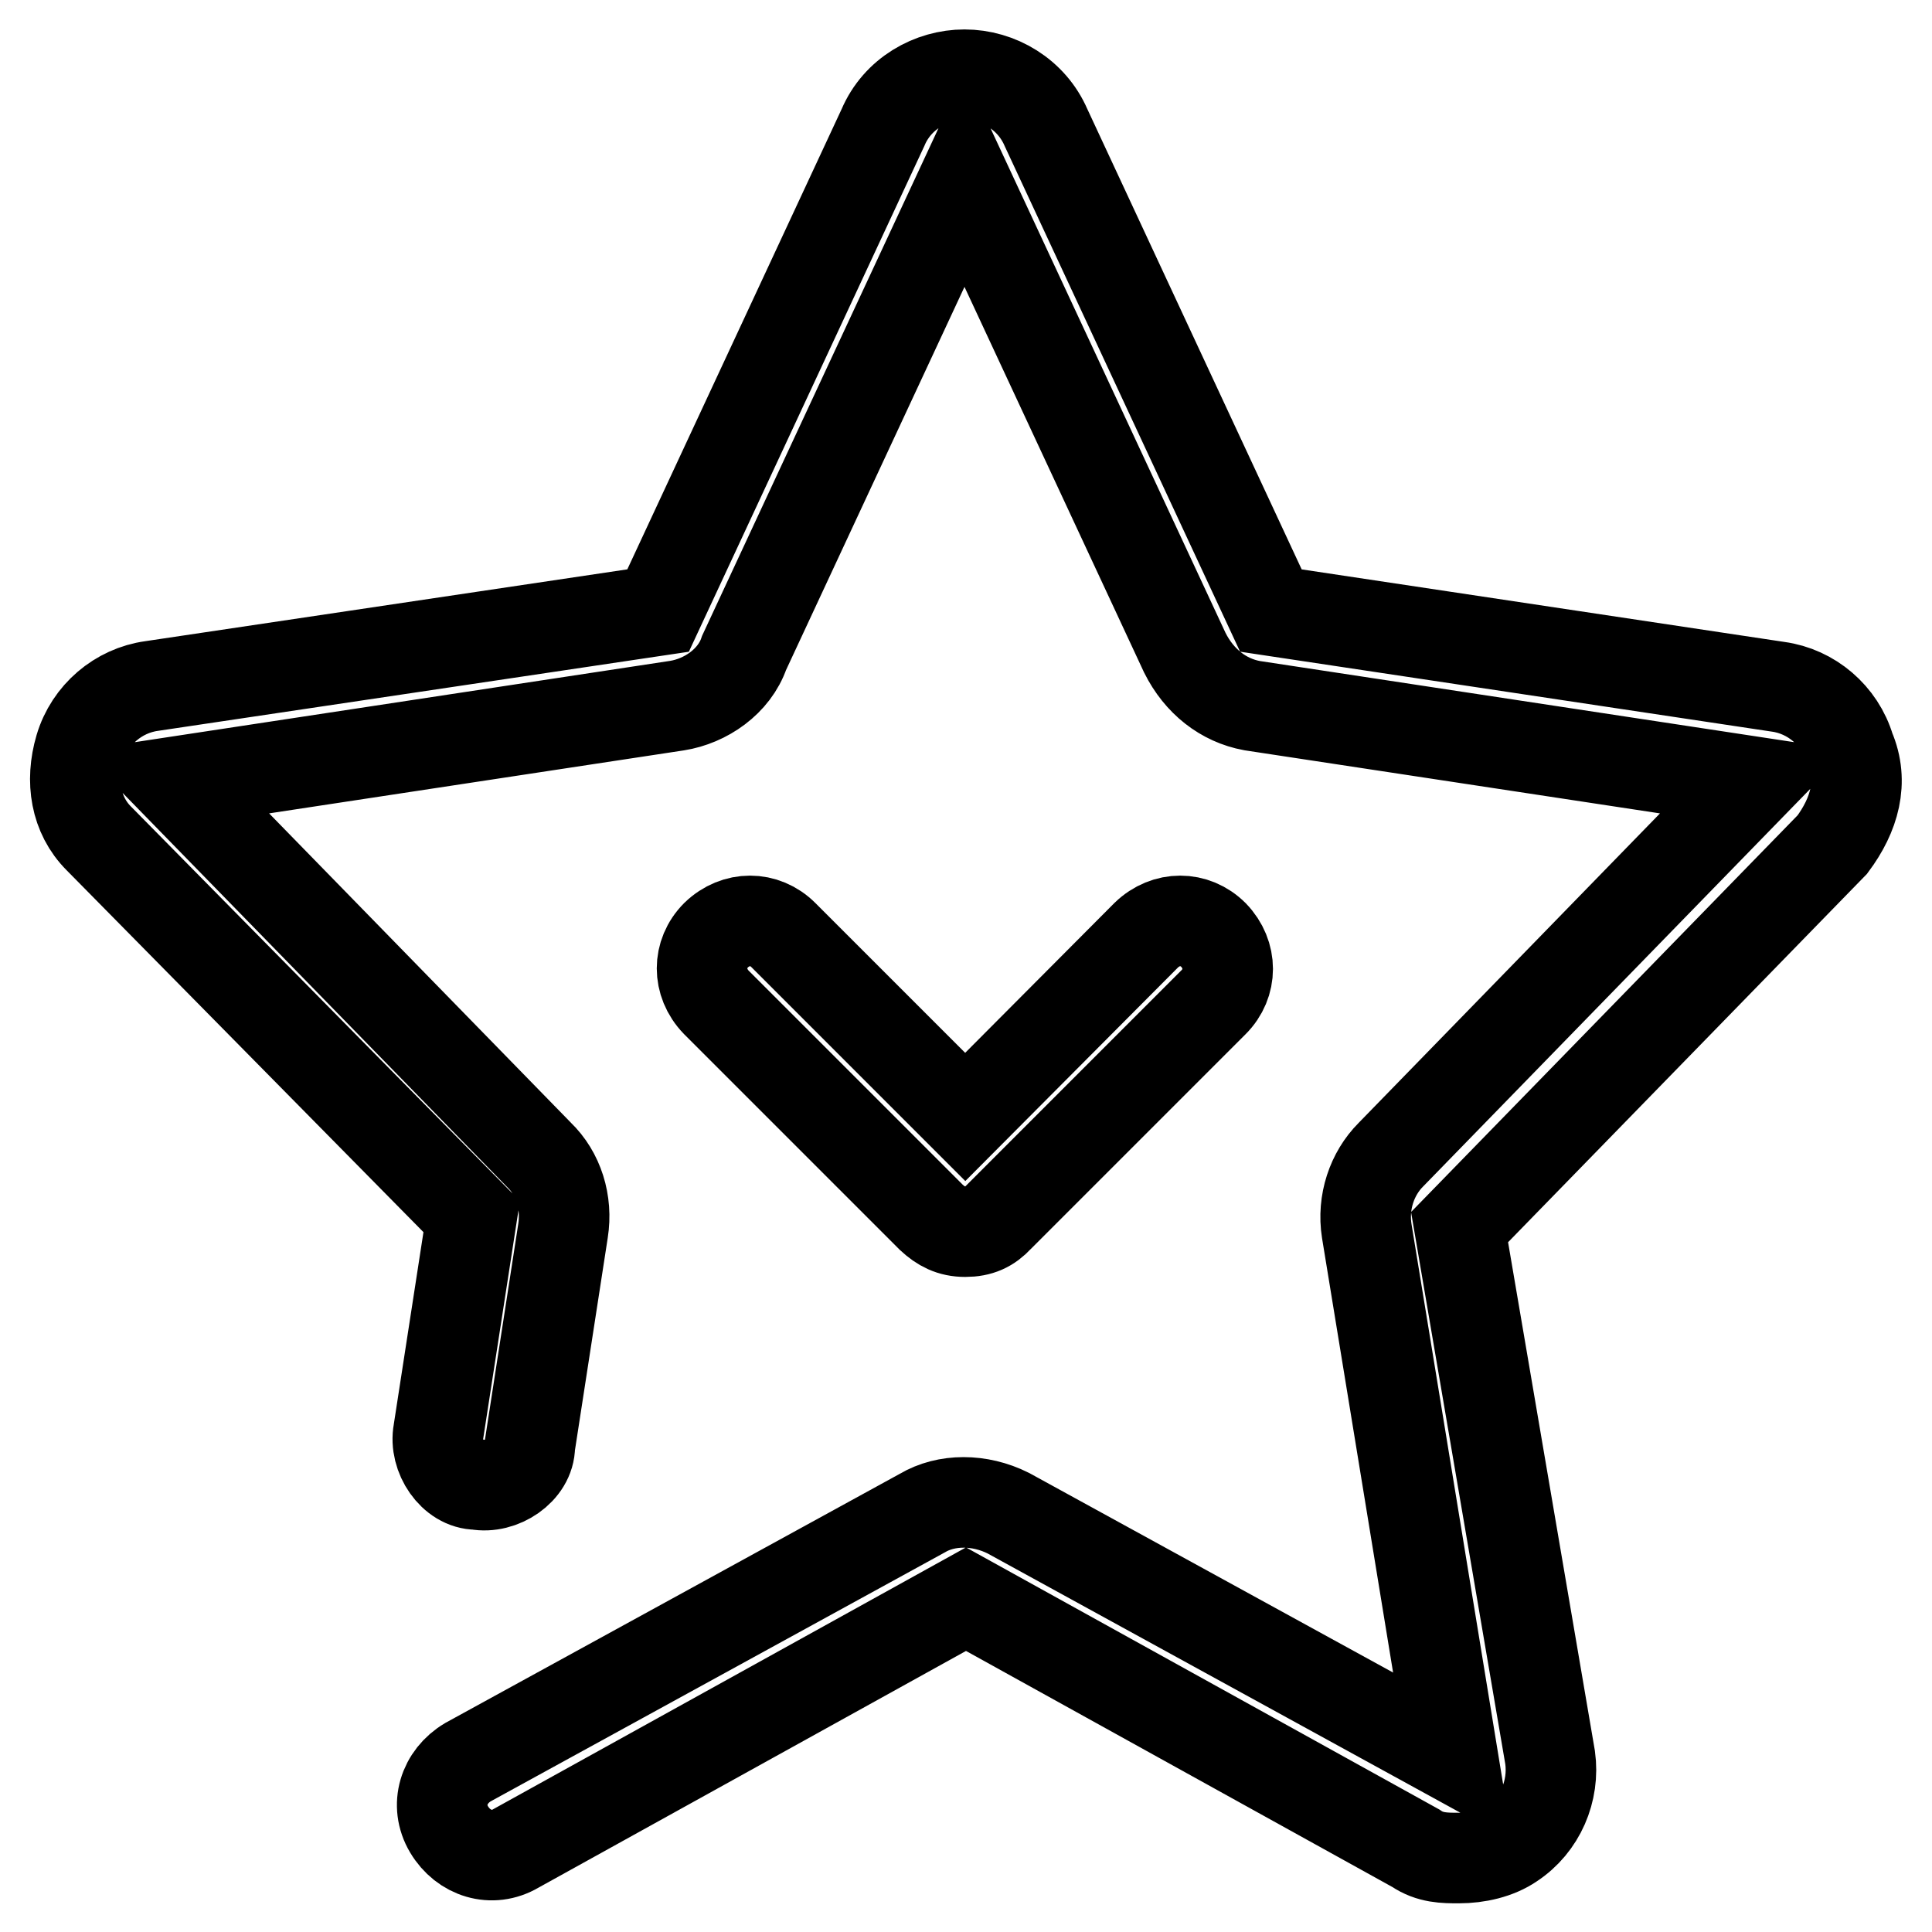
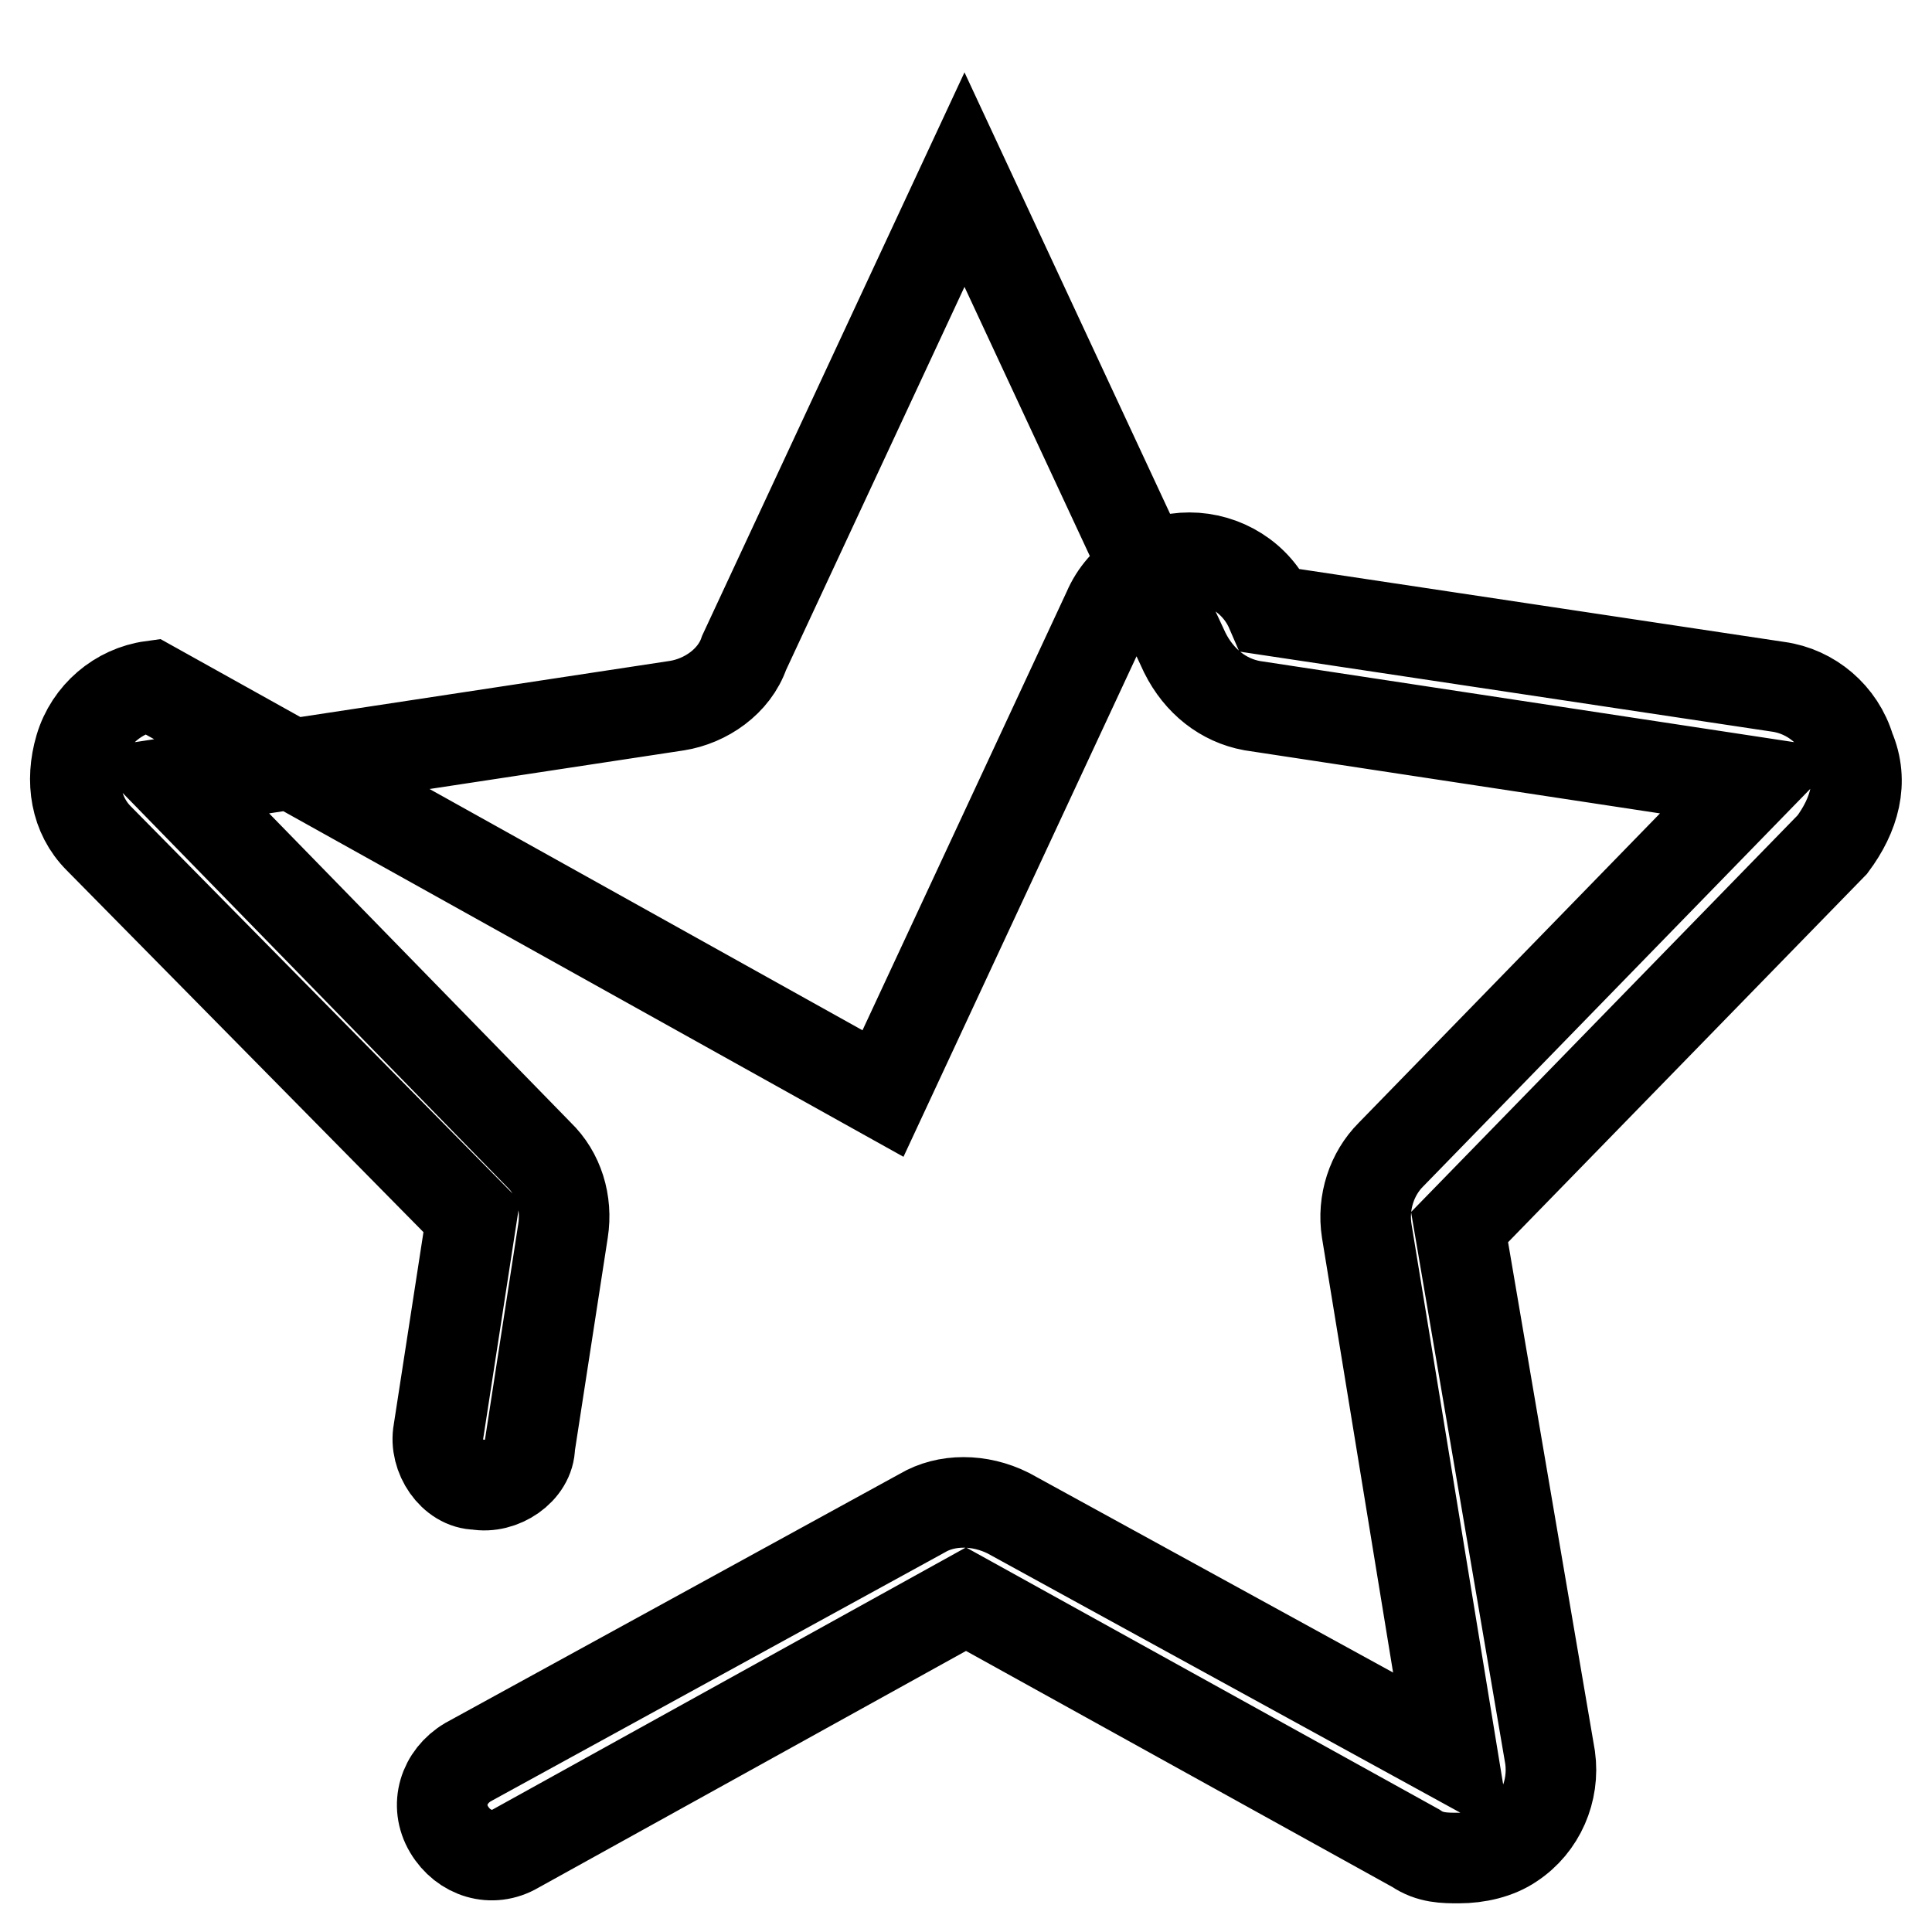
<svg xmlns="http://www.w3.org/2000/svg" version="1.1" x="0px" y="0px" viewBox="0 0 256 256" enable-background="new 0 0 256 256" xml:space="preserve">
  <g>
-     <path stroke-width="12" fill-opacity="0" stroke="#000000" d="M245.1,99.2c-1.3-4.4-5.1-7.6-9.5-8.2l-67.2-10.1l-29.8-64c-1.9-4.4-6.3-7-10.8-7c-4.4,0-8.9,2.5-10.8,7 l-29.8,64L20.1,90.9c-4.4,0.6-8.2,3.8-9.5,8.2s-0.6,8.9,2.5,12l49.4,50.1l-4.4,28.5c-0.6,3.2,1.9,7,5.1,7c3.2,0.6,7-1.9,7-5.1 l4.4-28.5c0.6-3.8-0.6-7.6-3.2-10.1l-48.2-49.4l66.5-10.1c3.8-0.6,7.6-3.2,8.9-7l29.2-62.7L157,86.5c1.9,3.8,5.1,6.3,8.9,7 l66.5,10.1L184.3,153c-2.5,2.5-3.8,6.3-3.2,10.1l11.4,69.7l-58.9-32.3c-3.8-1.9-8.2-1.9-11.4,0l-60.2,33c-3.2,1.9-4.4,5.7-2.5,8.9 c1.9,3.2,5.7,4.4,8.9,2.5l59.6-33l59.6,33c1.9,1.3,3.8,1.3,5.7,1.3c2.5,0,5.1-0.6,7-1.9c3.8-2.5,5.7-7,5.1-11.4l-12-70.3l49.4-50.7 C245.7,108,247,103.6,245.1,99.2L245.1,99.2z" />
-     <path stroke-width="12" fill-opacity="0" stroke="#000000" d="M127.9,163.2c1.9,0,3.2-0.6,4.4-1.9l28.5-28.5c2.5-2.5,2.5-6.3,0-8.9c-2.5-2.5-6.3-2.5-8.9,0L127.9,148 l-24.1-24.1c-2.5-2.5-6.3-2.5-8.9,0c-2.5,2.5-2.5,6.3,0,8.9l28.5,28.5C124.7,162.5,126,163.2,127.9,163.2z" />
+     <path stroke-width="12" fill-opacity="0" stroke="#000000" d="M245.1,99.2c-1.3-4.4-5.1-7.6-9.5-8.2l-67.2-10.1c-1.9-4.4-6.3-7-10.8-7c-4.4,0-8.9,2.5-10.8,7 l-29.8,64L20.1,90.9c-4.4,0.6-8.2,3.8-9.5,8.2s-0.6,8.9,2.5,12l49.4,50.1l-4.4,28.5c-0.6,3.2,1.9,7,5.1,7c3.2,0.6,7-1.9,7-5.1 l4.4-28.5c0.6-3.8-0.6-7.6-3.2-10.1l-48.2-49.4l66.5-10.1c3.8-0.6,7.6-3.2,8.9-7l29.2-62.7L157,86.5c1.9,3.8,5.1,6.3,8.9,7 l66.5,10.1L184.3,153c-2.5,2.5-3.8,6.3-3.2,10.1l11.4,69.7l-58.9-32.3c-3.8-1.9-8.2-1.9-11.4,0l-60.2,33c-3.2,1.9-4.4,5.7-2.5,8.9 c1.9,3.2,5.7,4.4,8.9,2.5l59.6-33l59.6,33c1.9,1.3,3.8,1.3,5.7,1.3c2.5,0,5.1-0.6,7-1.9c3.8-2.5,5.7-7,5.1-11.4l-12-70.3l49.4-50.7 C245.7,108,247,103.6,245.1,99.2L245.1,99.2z" />
  </g>
</svg>